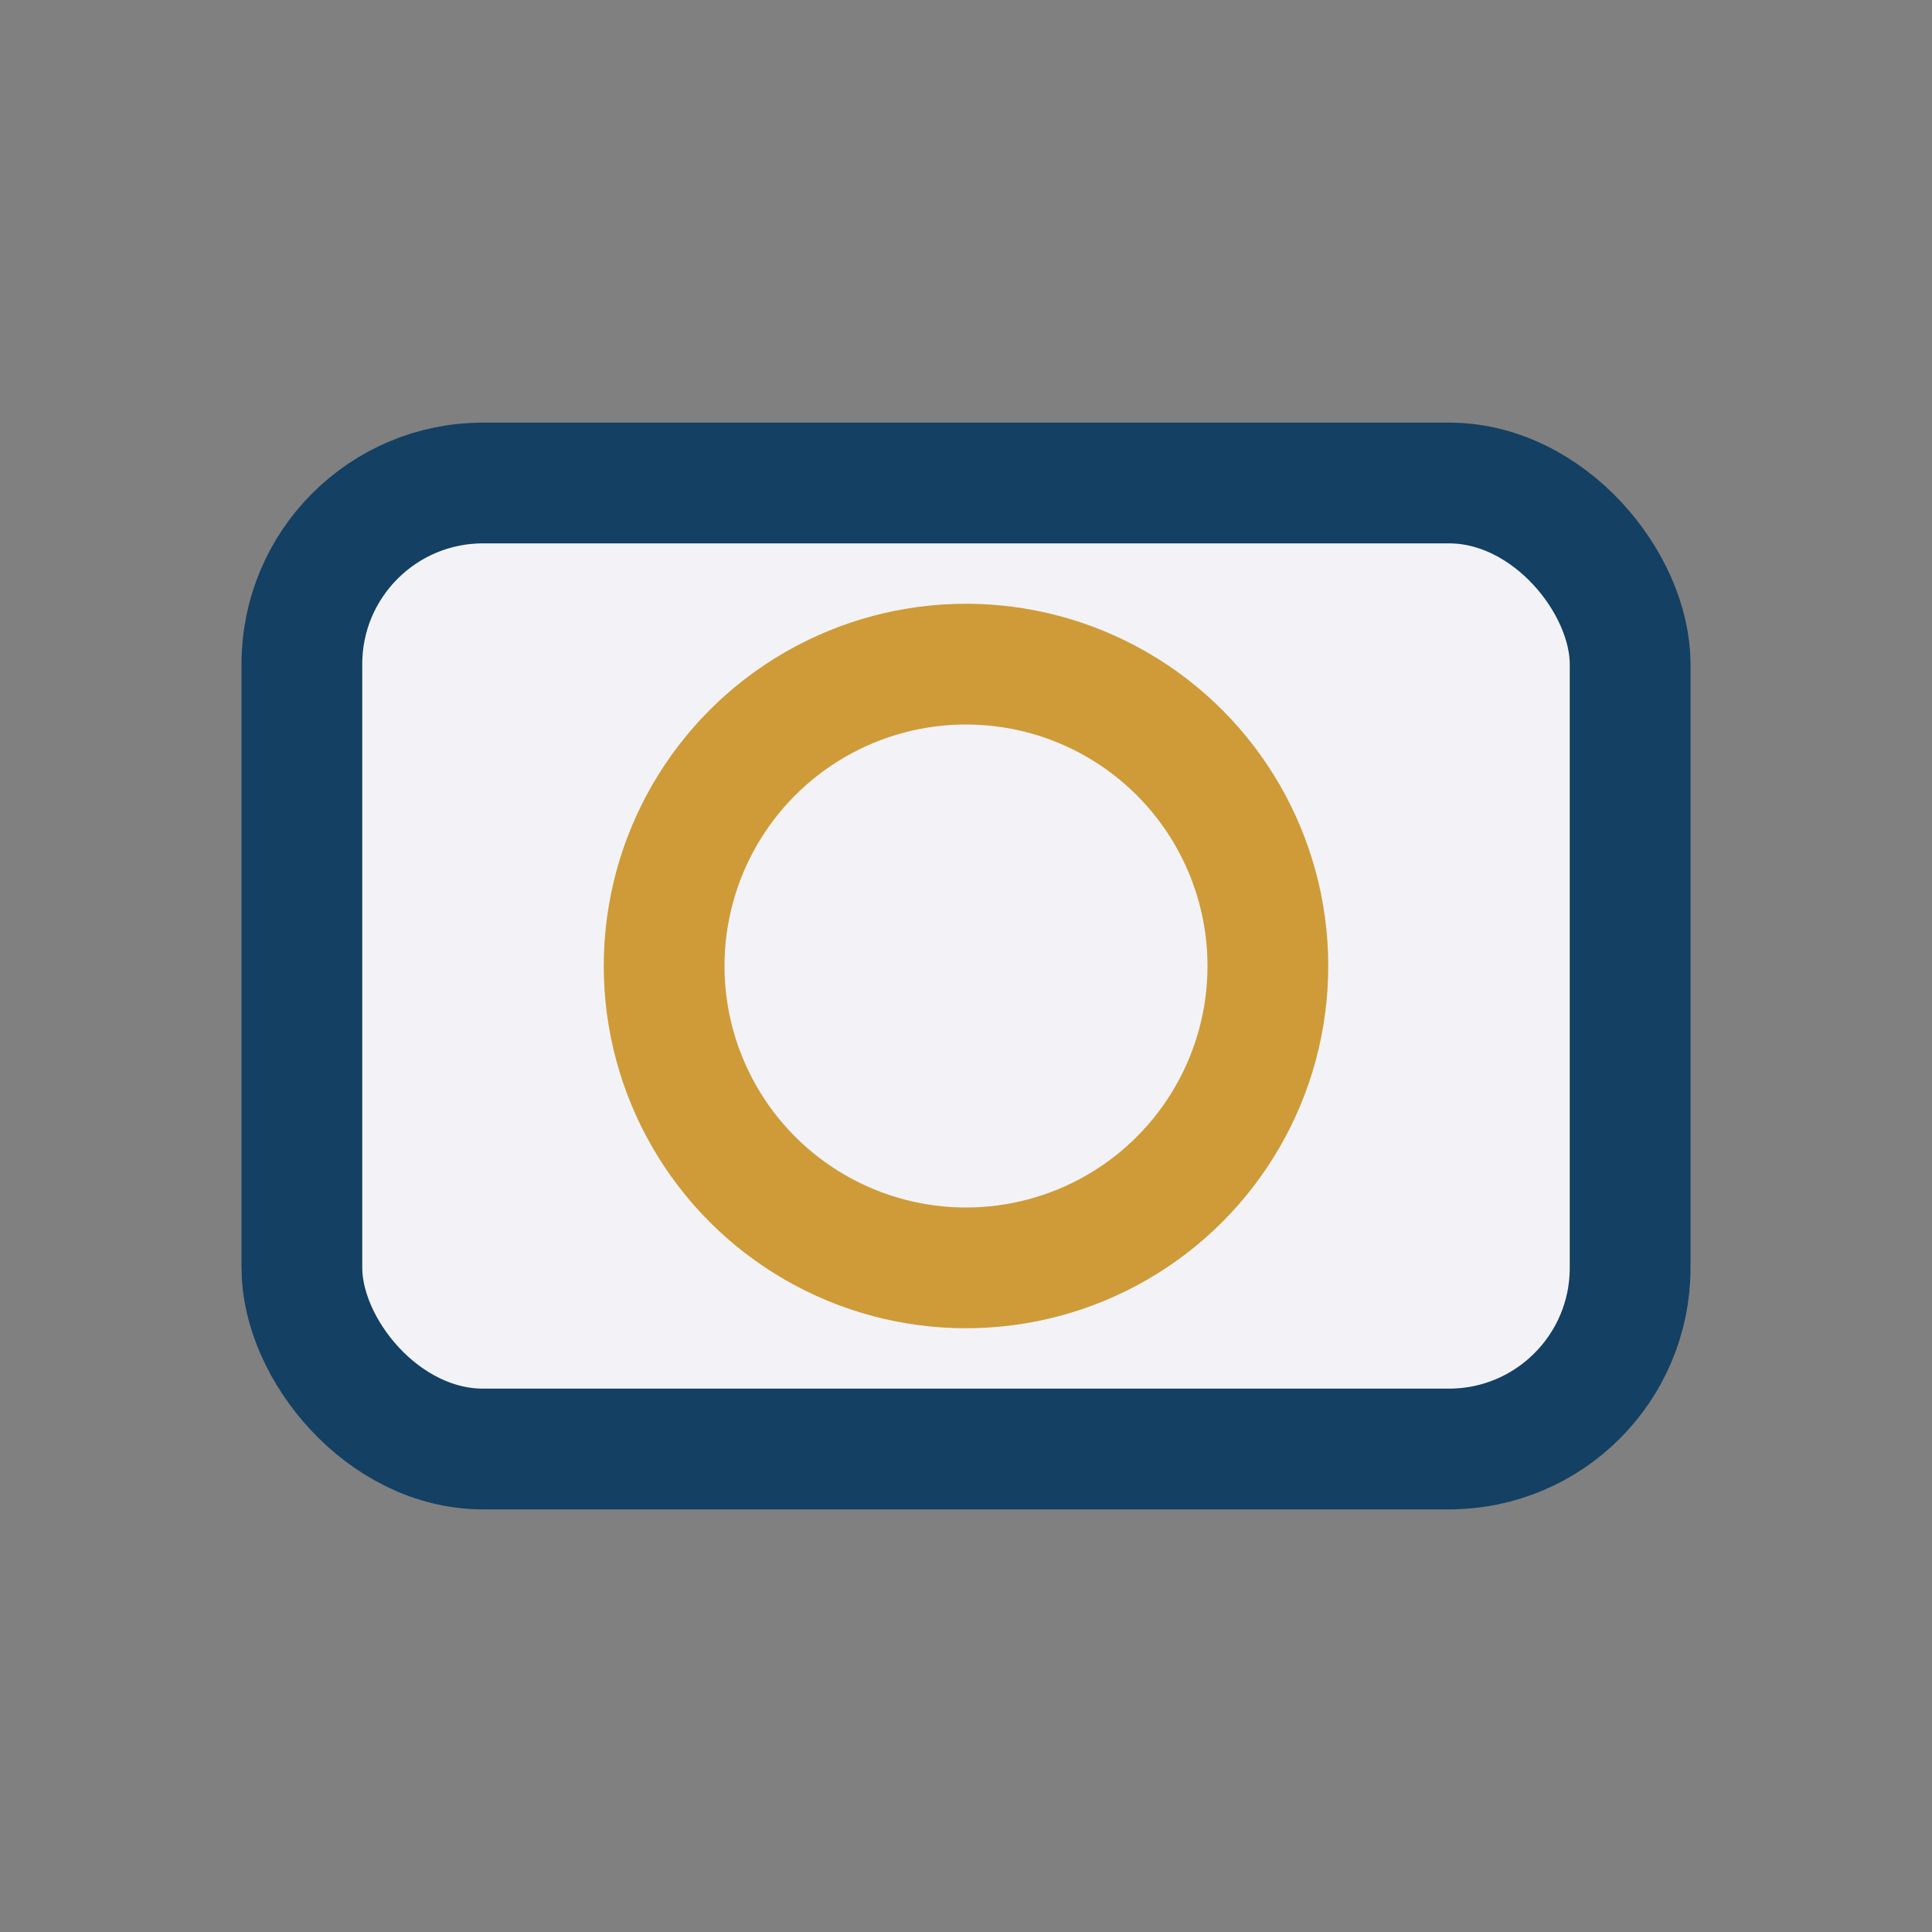
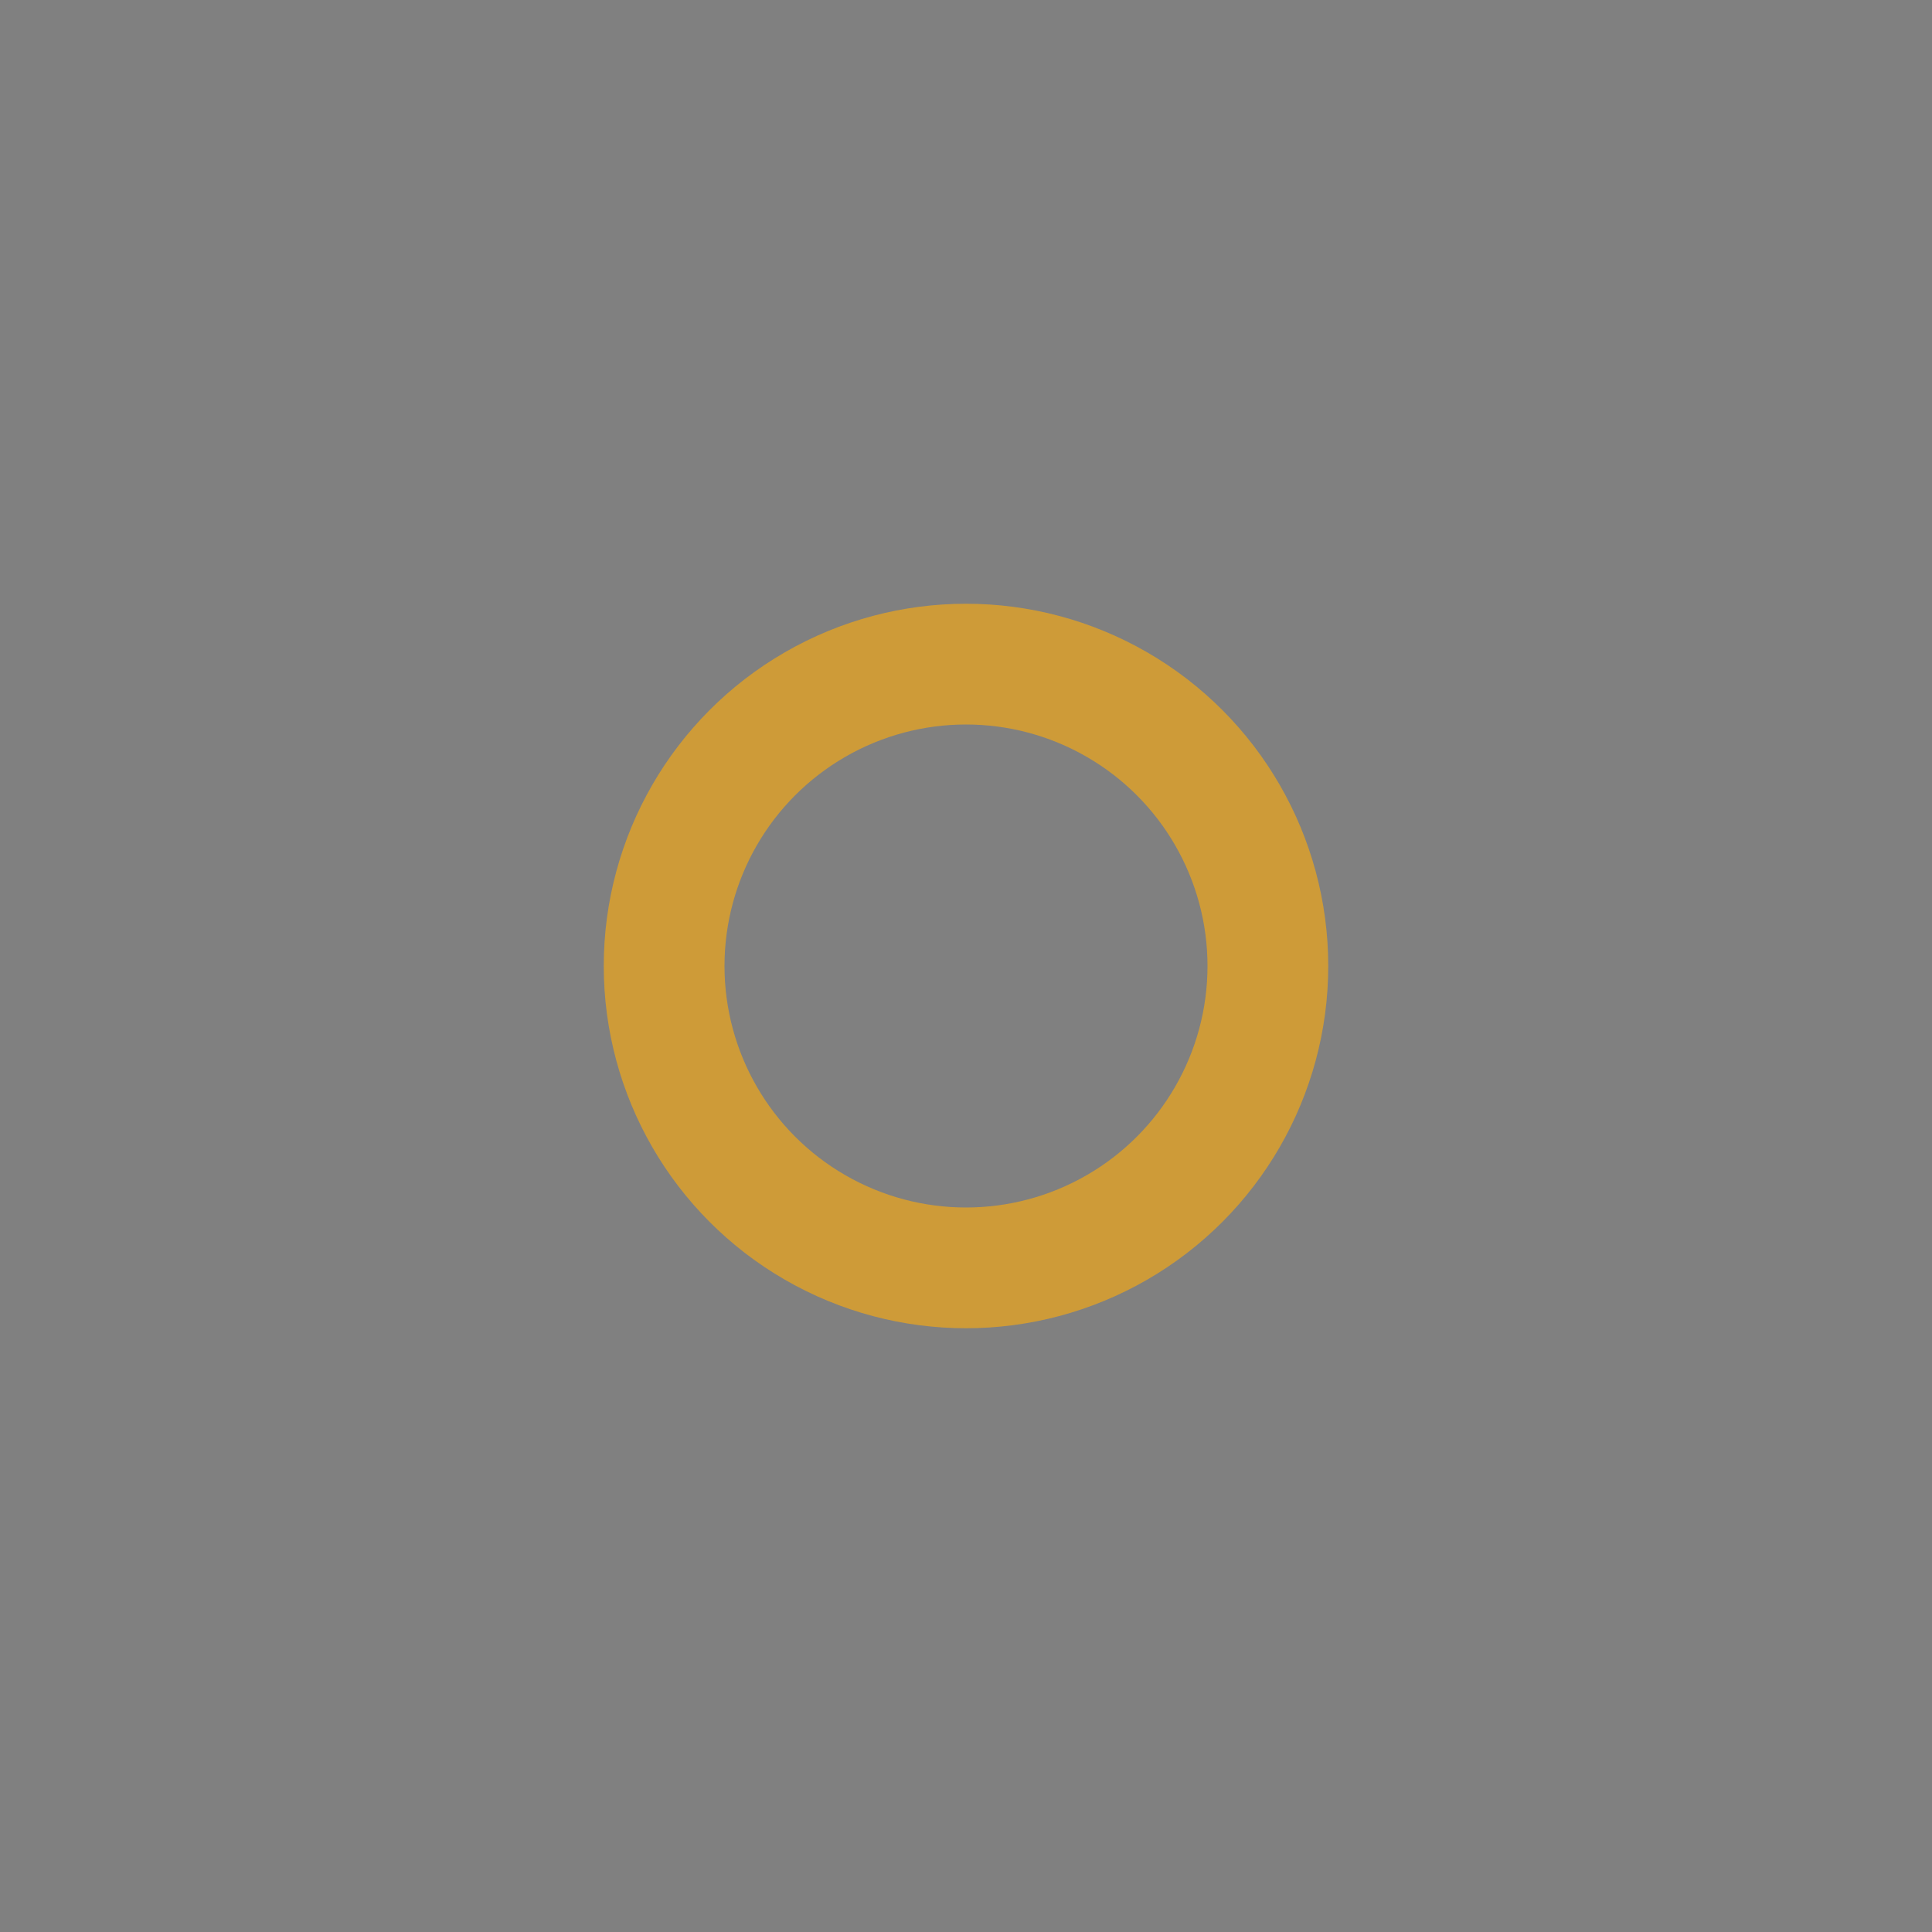
<svg xmlns="http://www.w3.org/2000/svg" width="32" height="32" viewBox="0 0 32 32">
  <rect x="0" y="0" width="32" height="32" fill="#808080" stroke="none" />
-   <rect x="5" y="8" width="22" height="16" rx="3" fill="#F3F3F7" stroke="#134063" stroke-width="2" />
  <circle cx="16" cy="16" r="5" fill="none" stroke="#CE9B38" stroke-width="2" />
</svg>